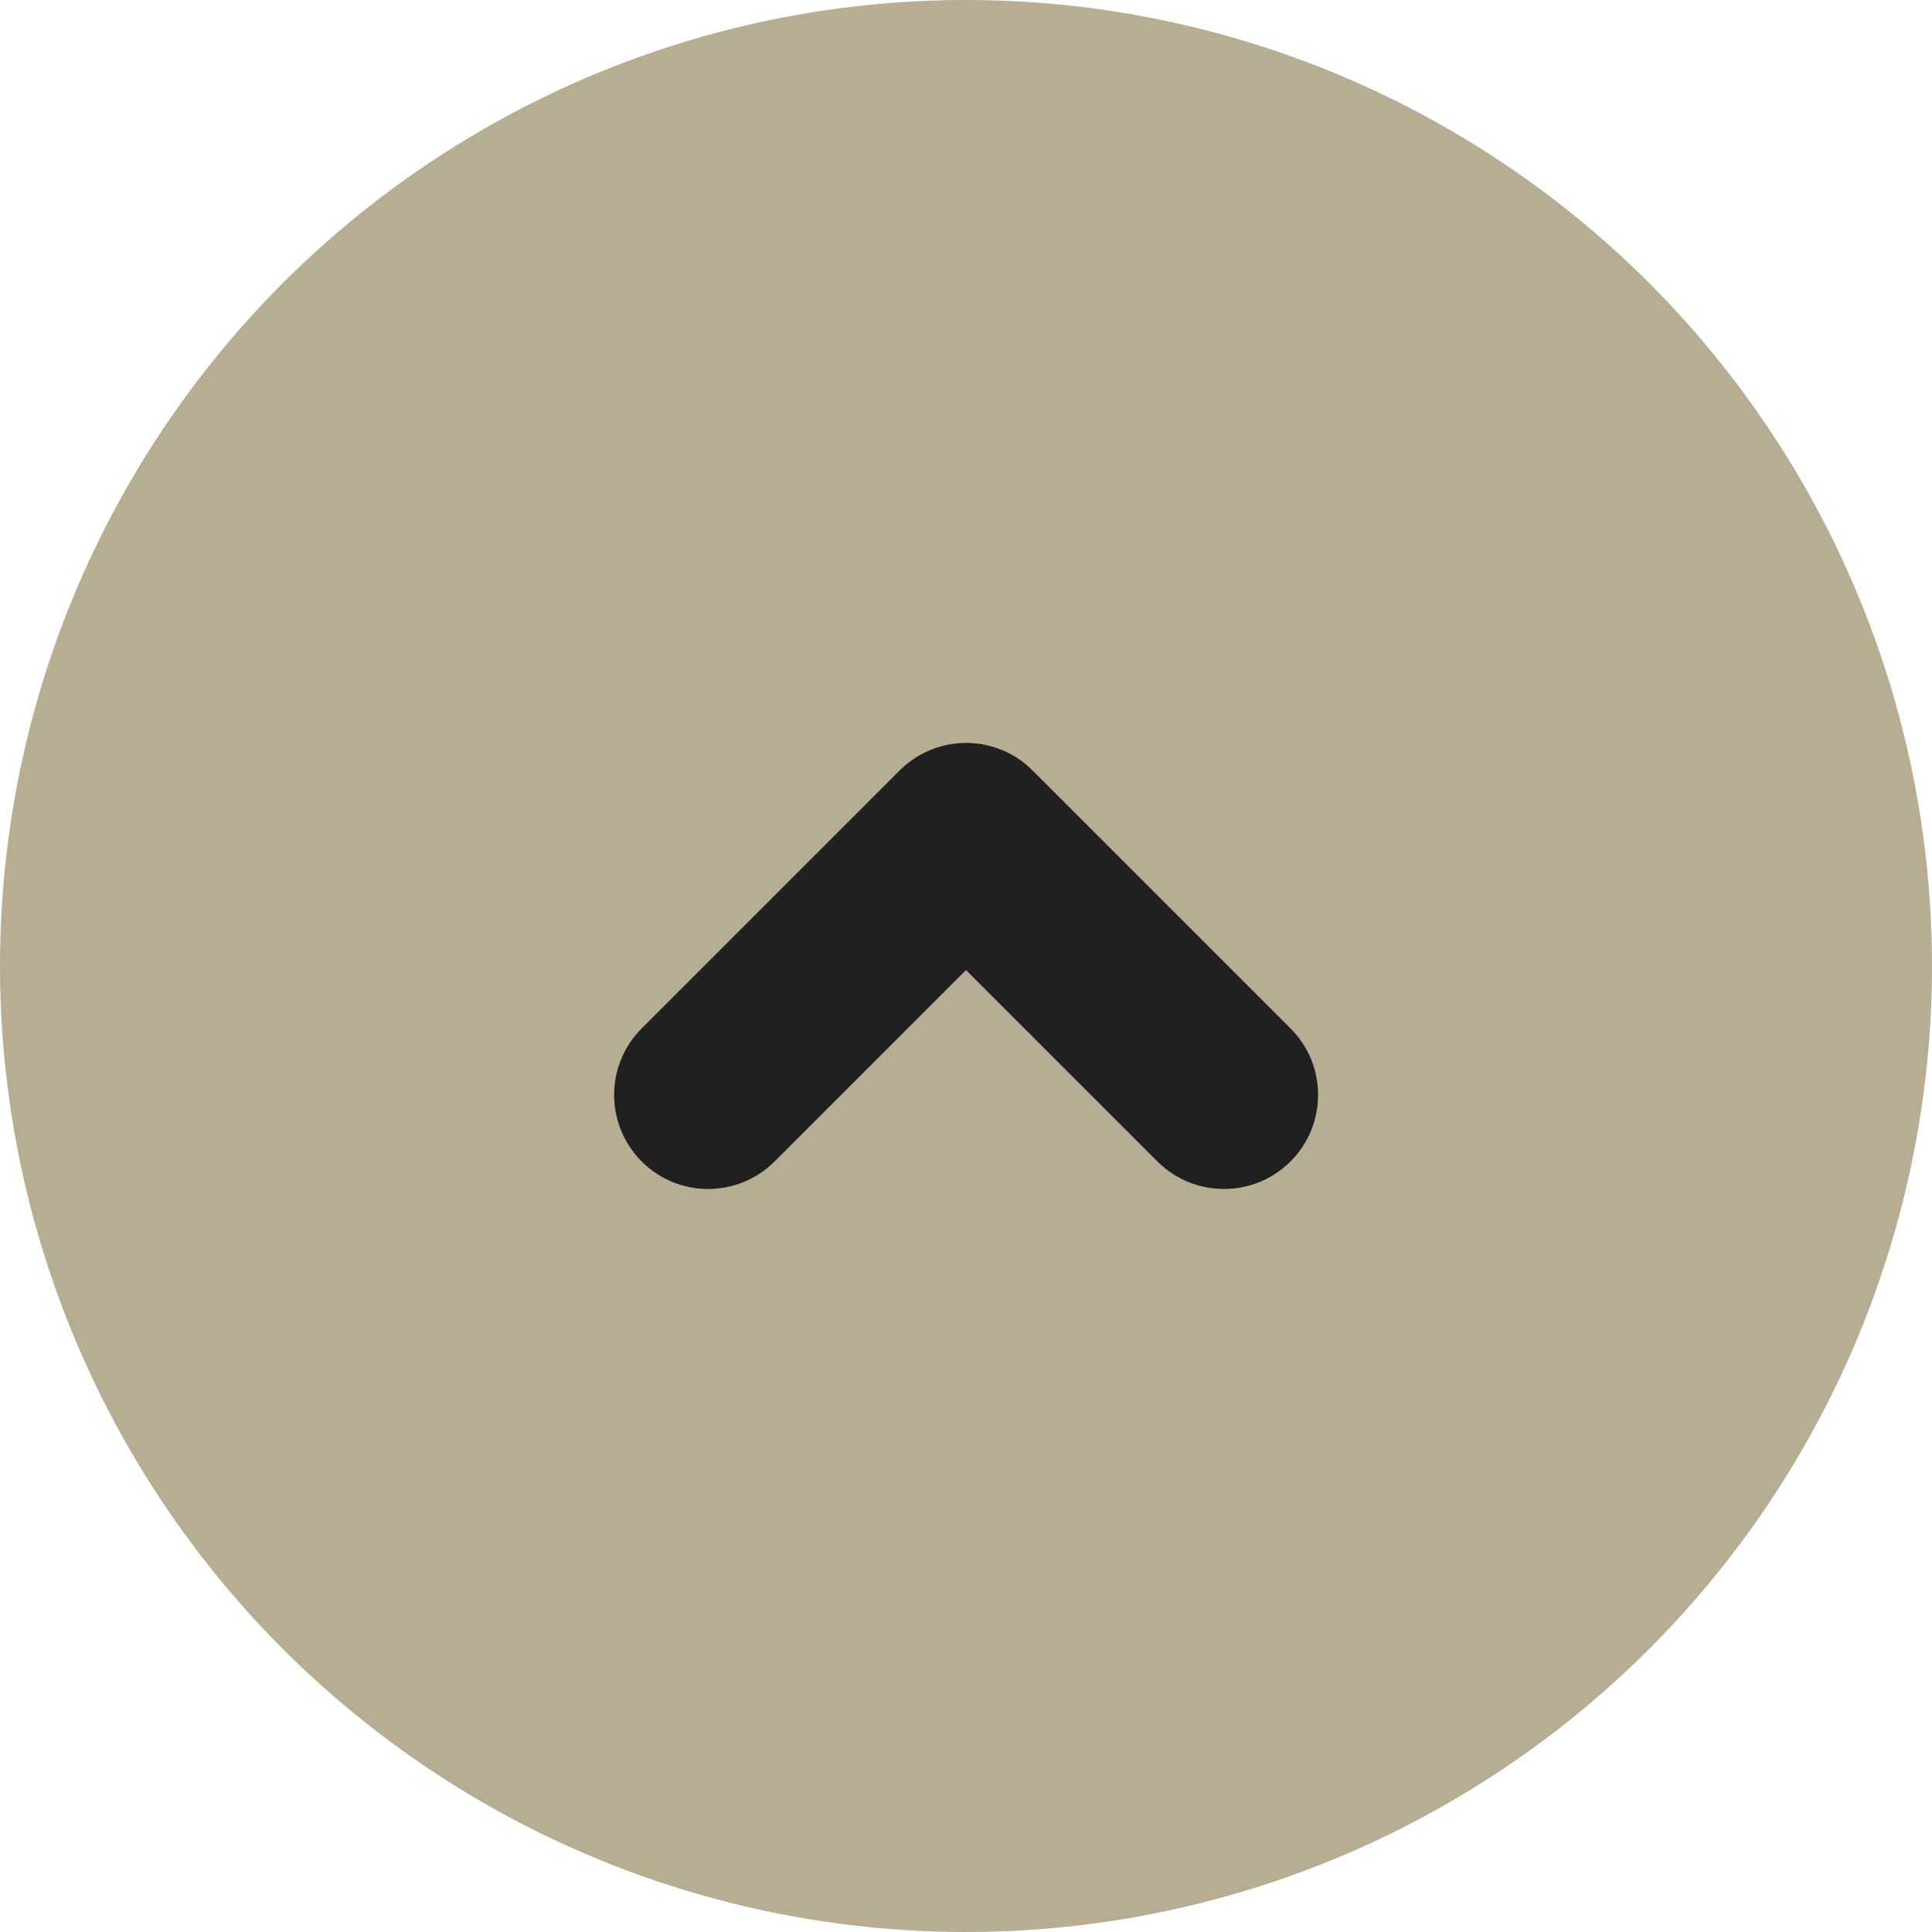
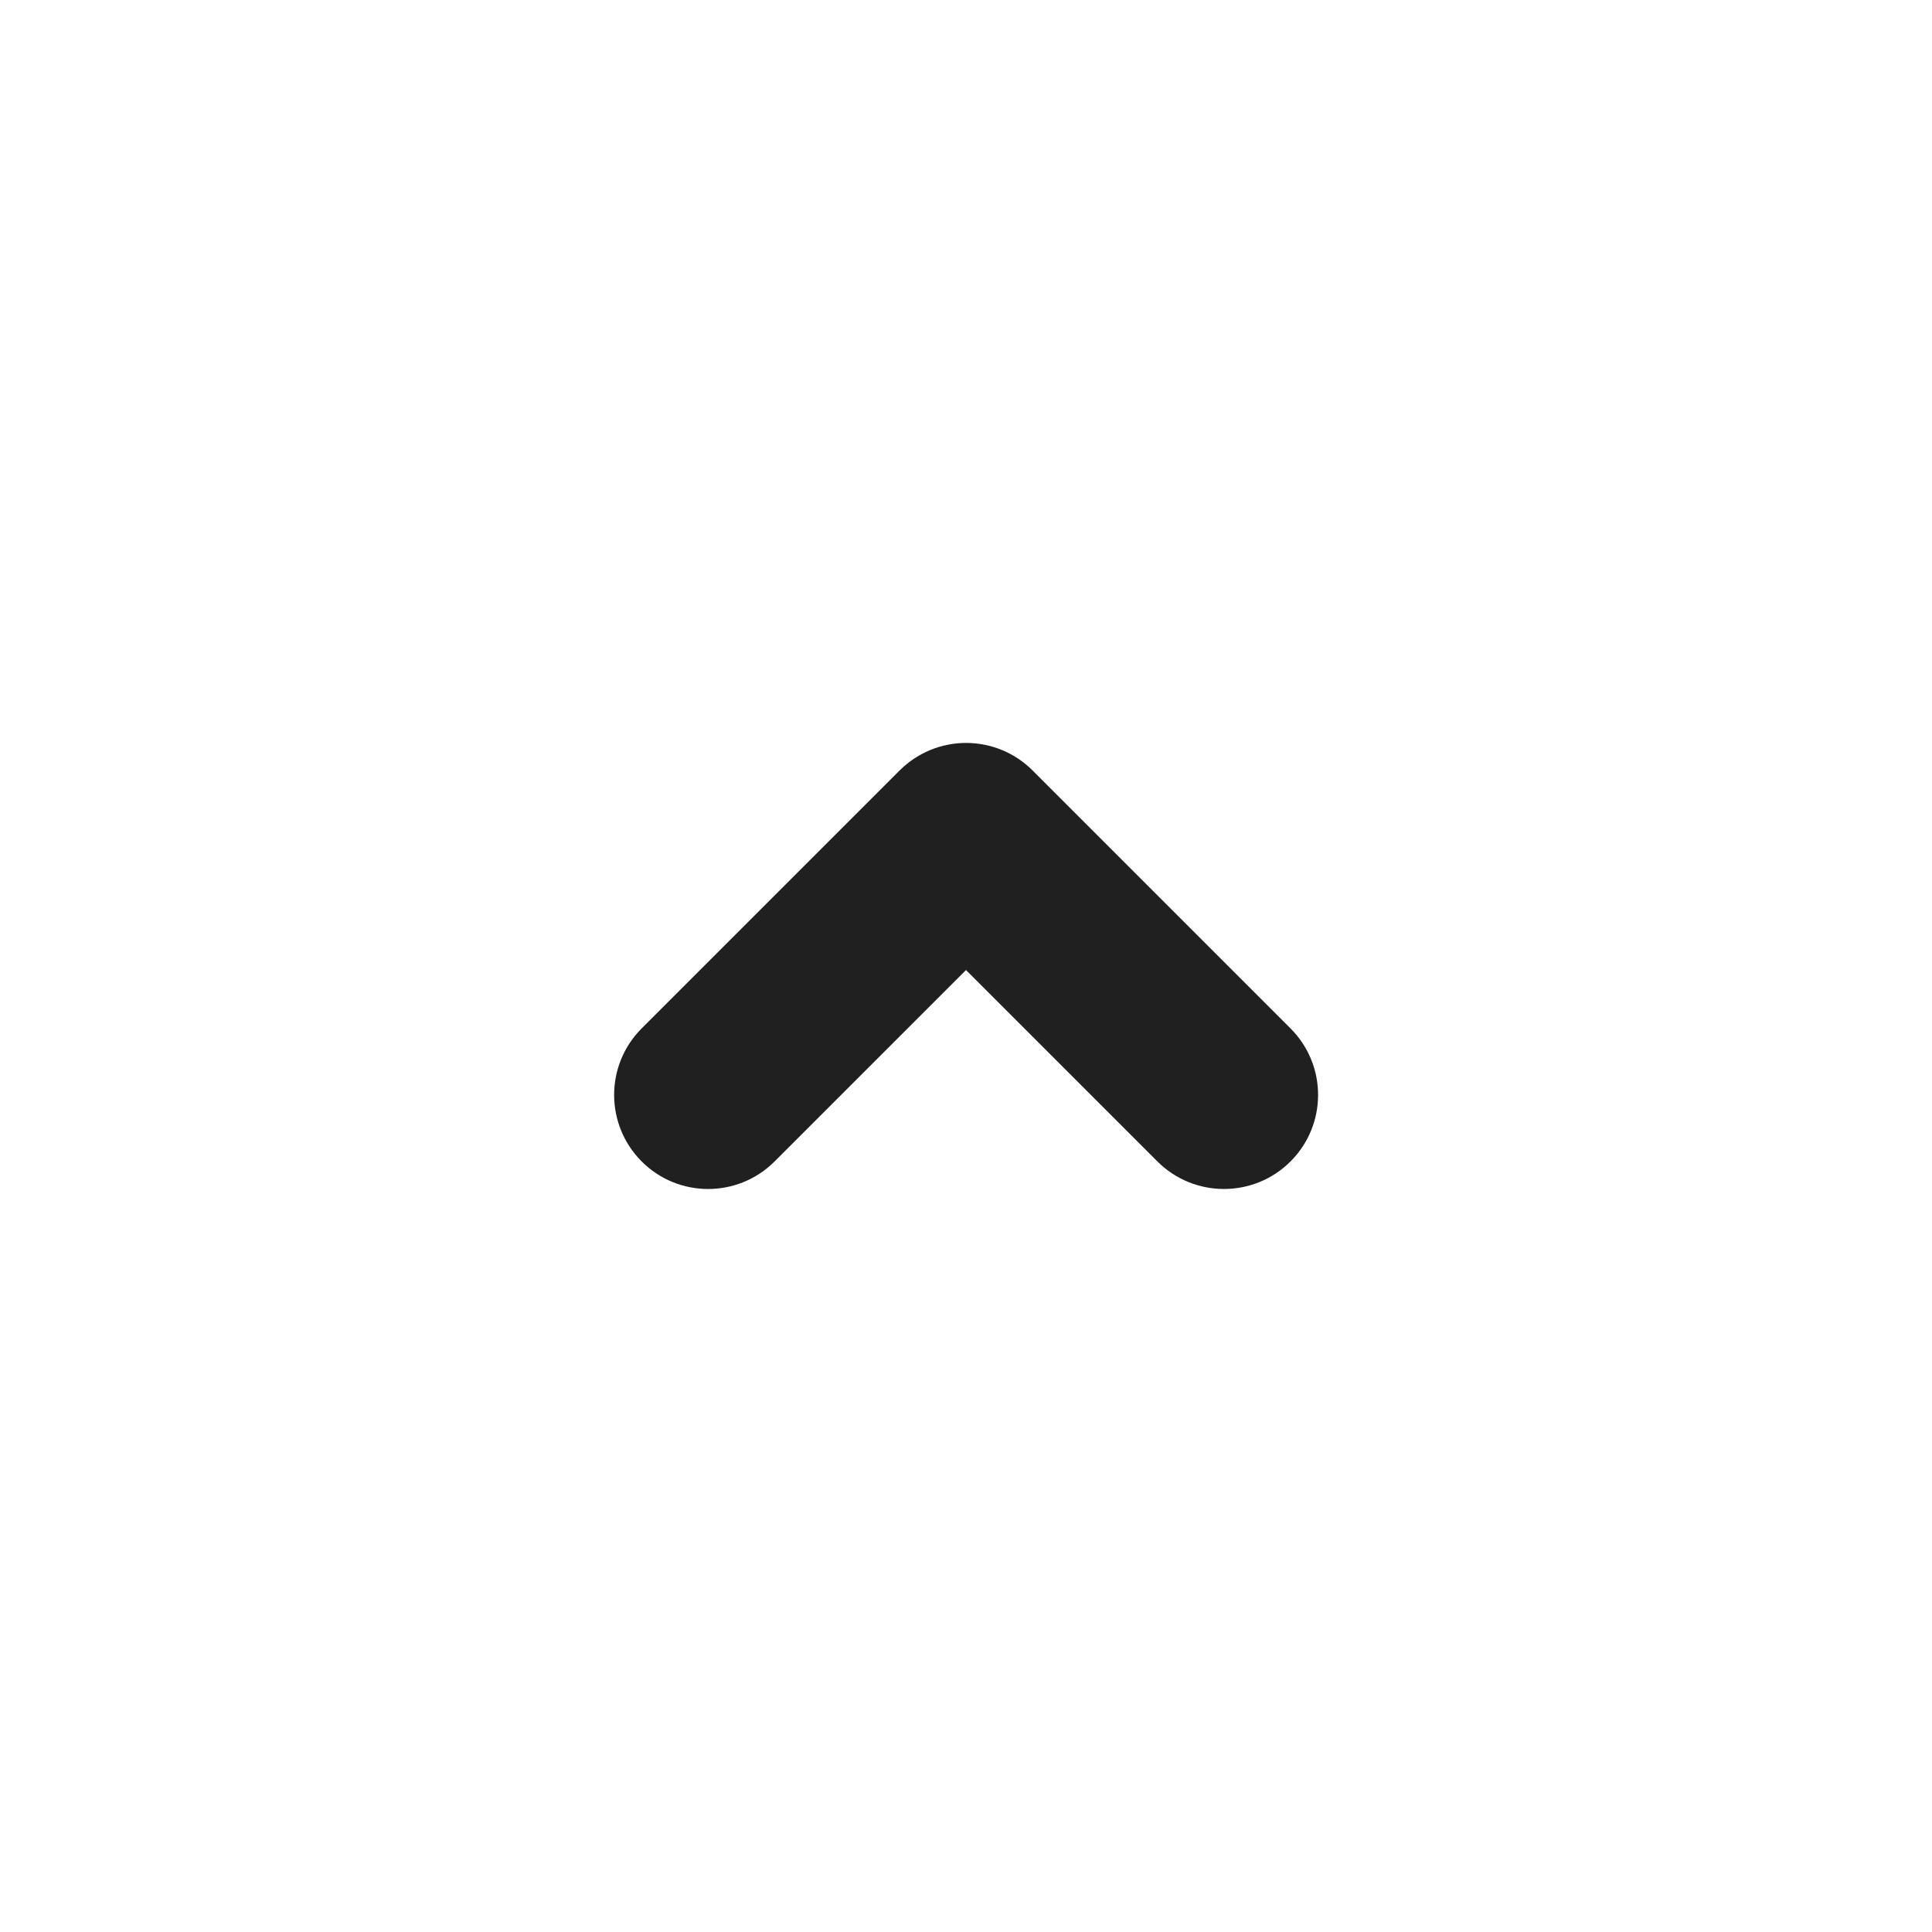
<svg xmlns="http://www.w3.org/2000/svg" id="Layer_2" width="205.44" height="205.44" viewBox="0 0 205.44 205.44">
  <defs>
    <style>.cls-1{fill:#b7ad93;}.cls-2{fill:#202020;}</style>
  </defs>
  <g id="Layer_1-2">
    <g>
-       <circle class="cls-1" cx="102.72" cy="102.72" r="102.72" />
      <path class="cls-2" d="M130.14,126.43c-2.56,0-5.12-.98-7.07-2.93l-20.35-20.35-20.35,20.35c-3.91,3.91-10.24,3.91-14.14,0-3.9-3.91-3.9-10.24,0-14.14l27.43-27.43c1.88-1.88,4.42-2.93,7.07-2.93h0c2.65,0,5.2,1.05,7.07,2.93l27.43,27.43c3.91,3.91,3.9,10.24,0,14.14-1.95,1.95-4.51,2.93-7.07,2.93Z" />
    </g>
  </g>
</svg>